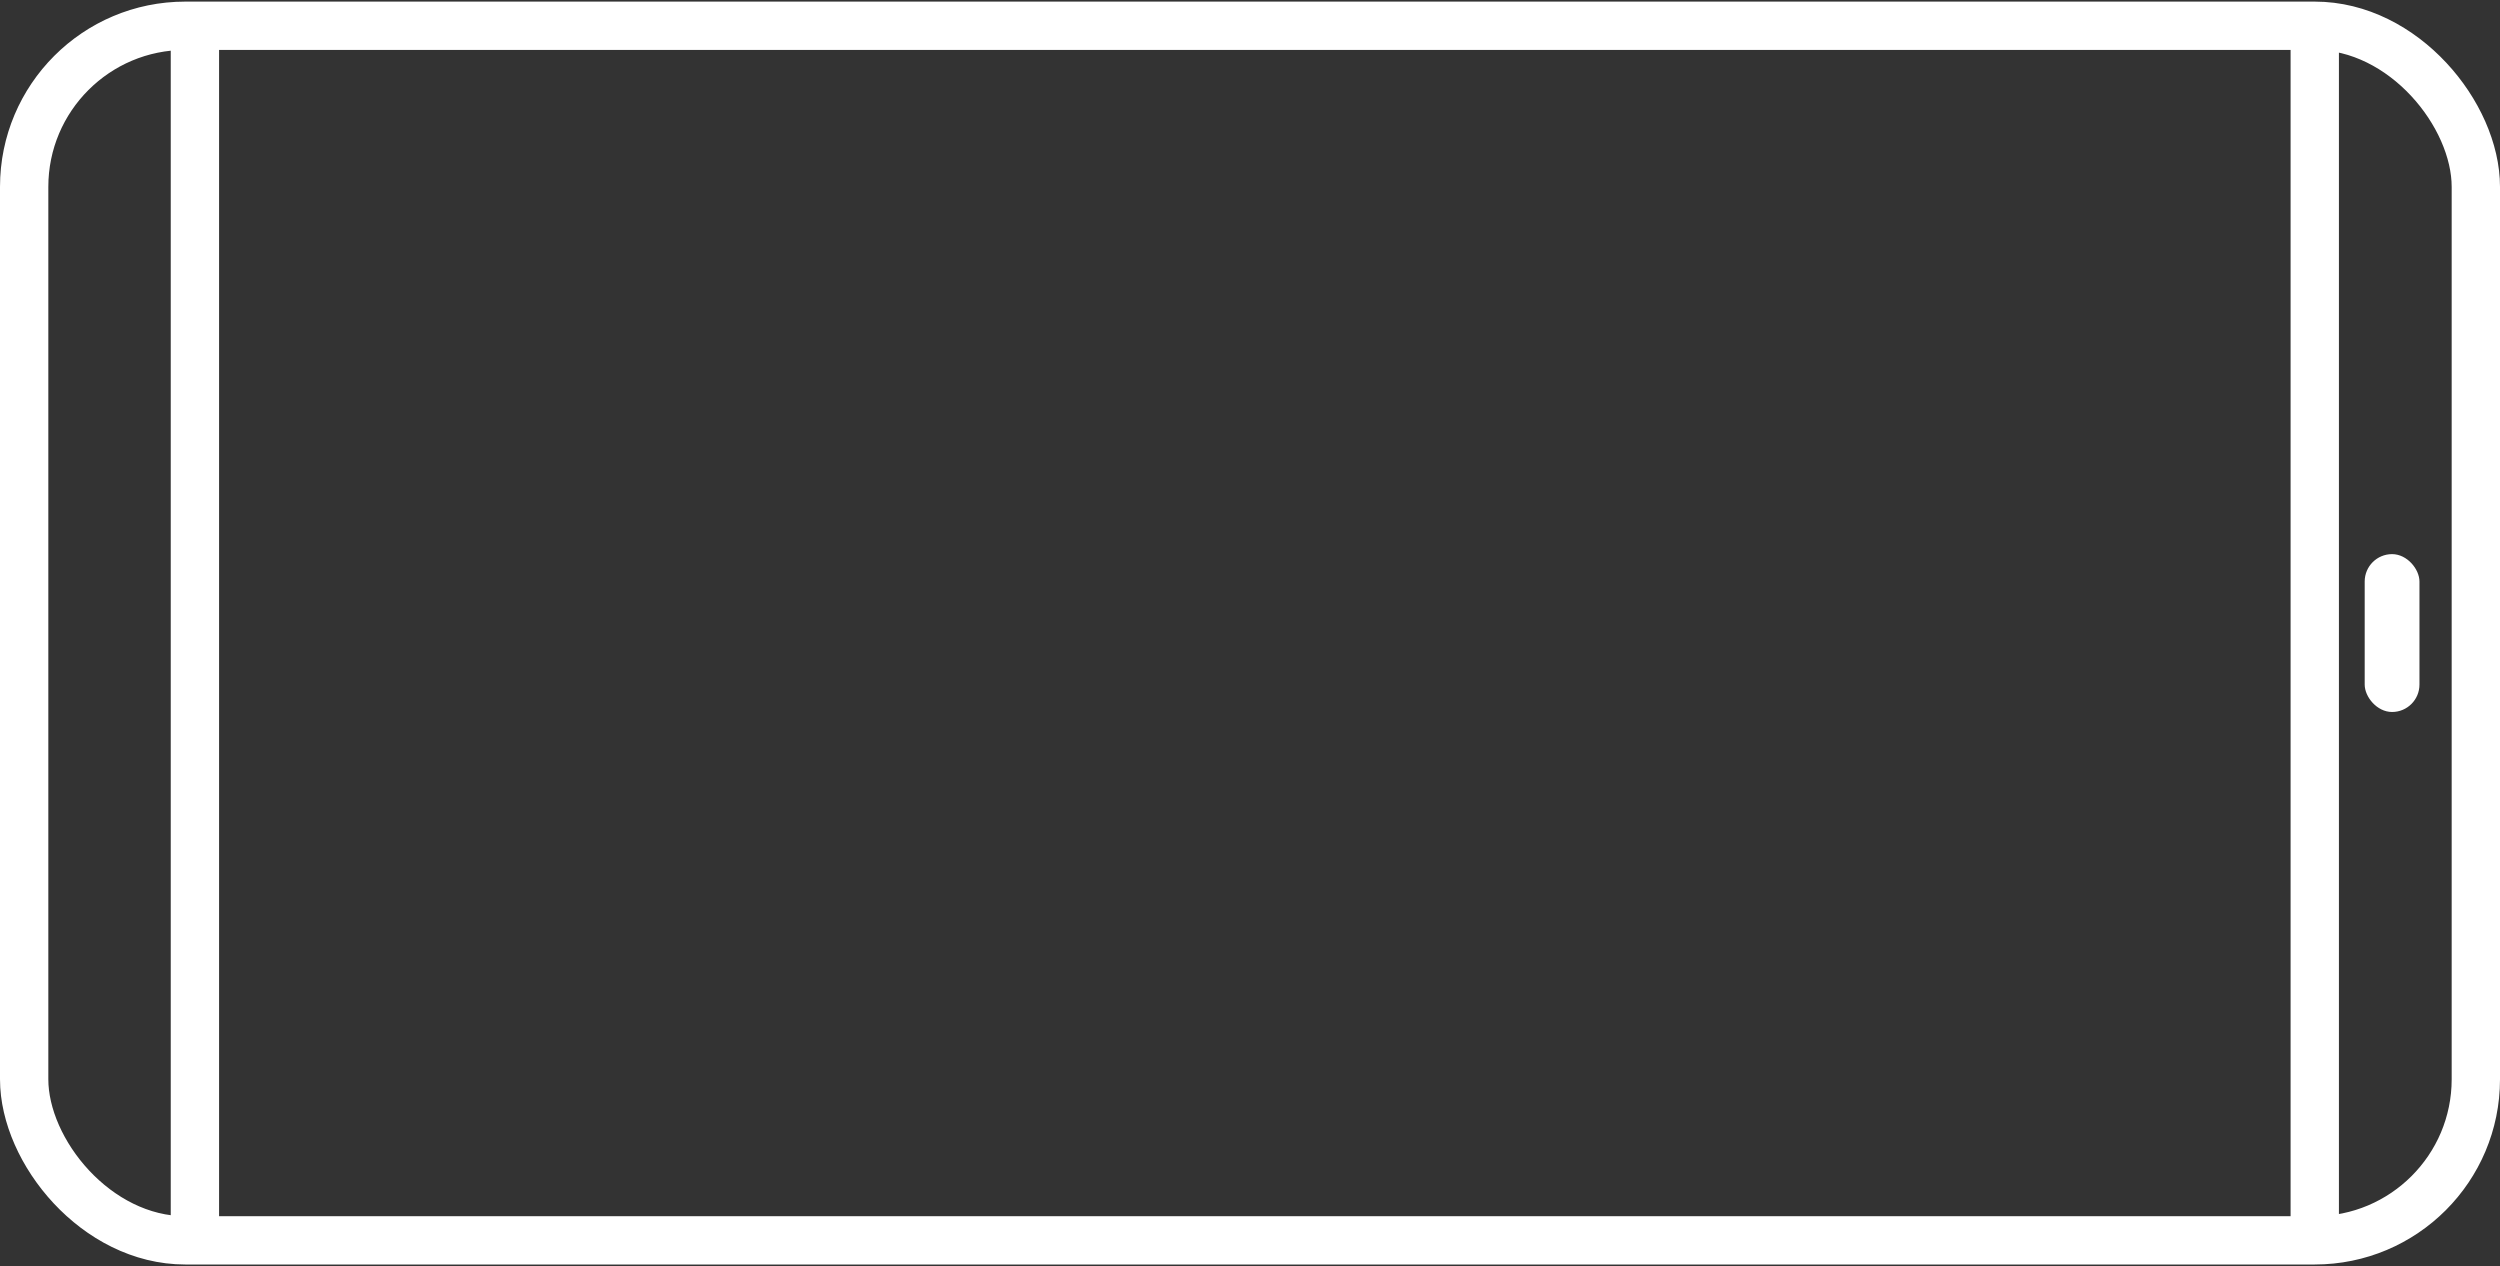
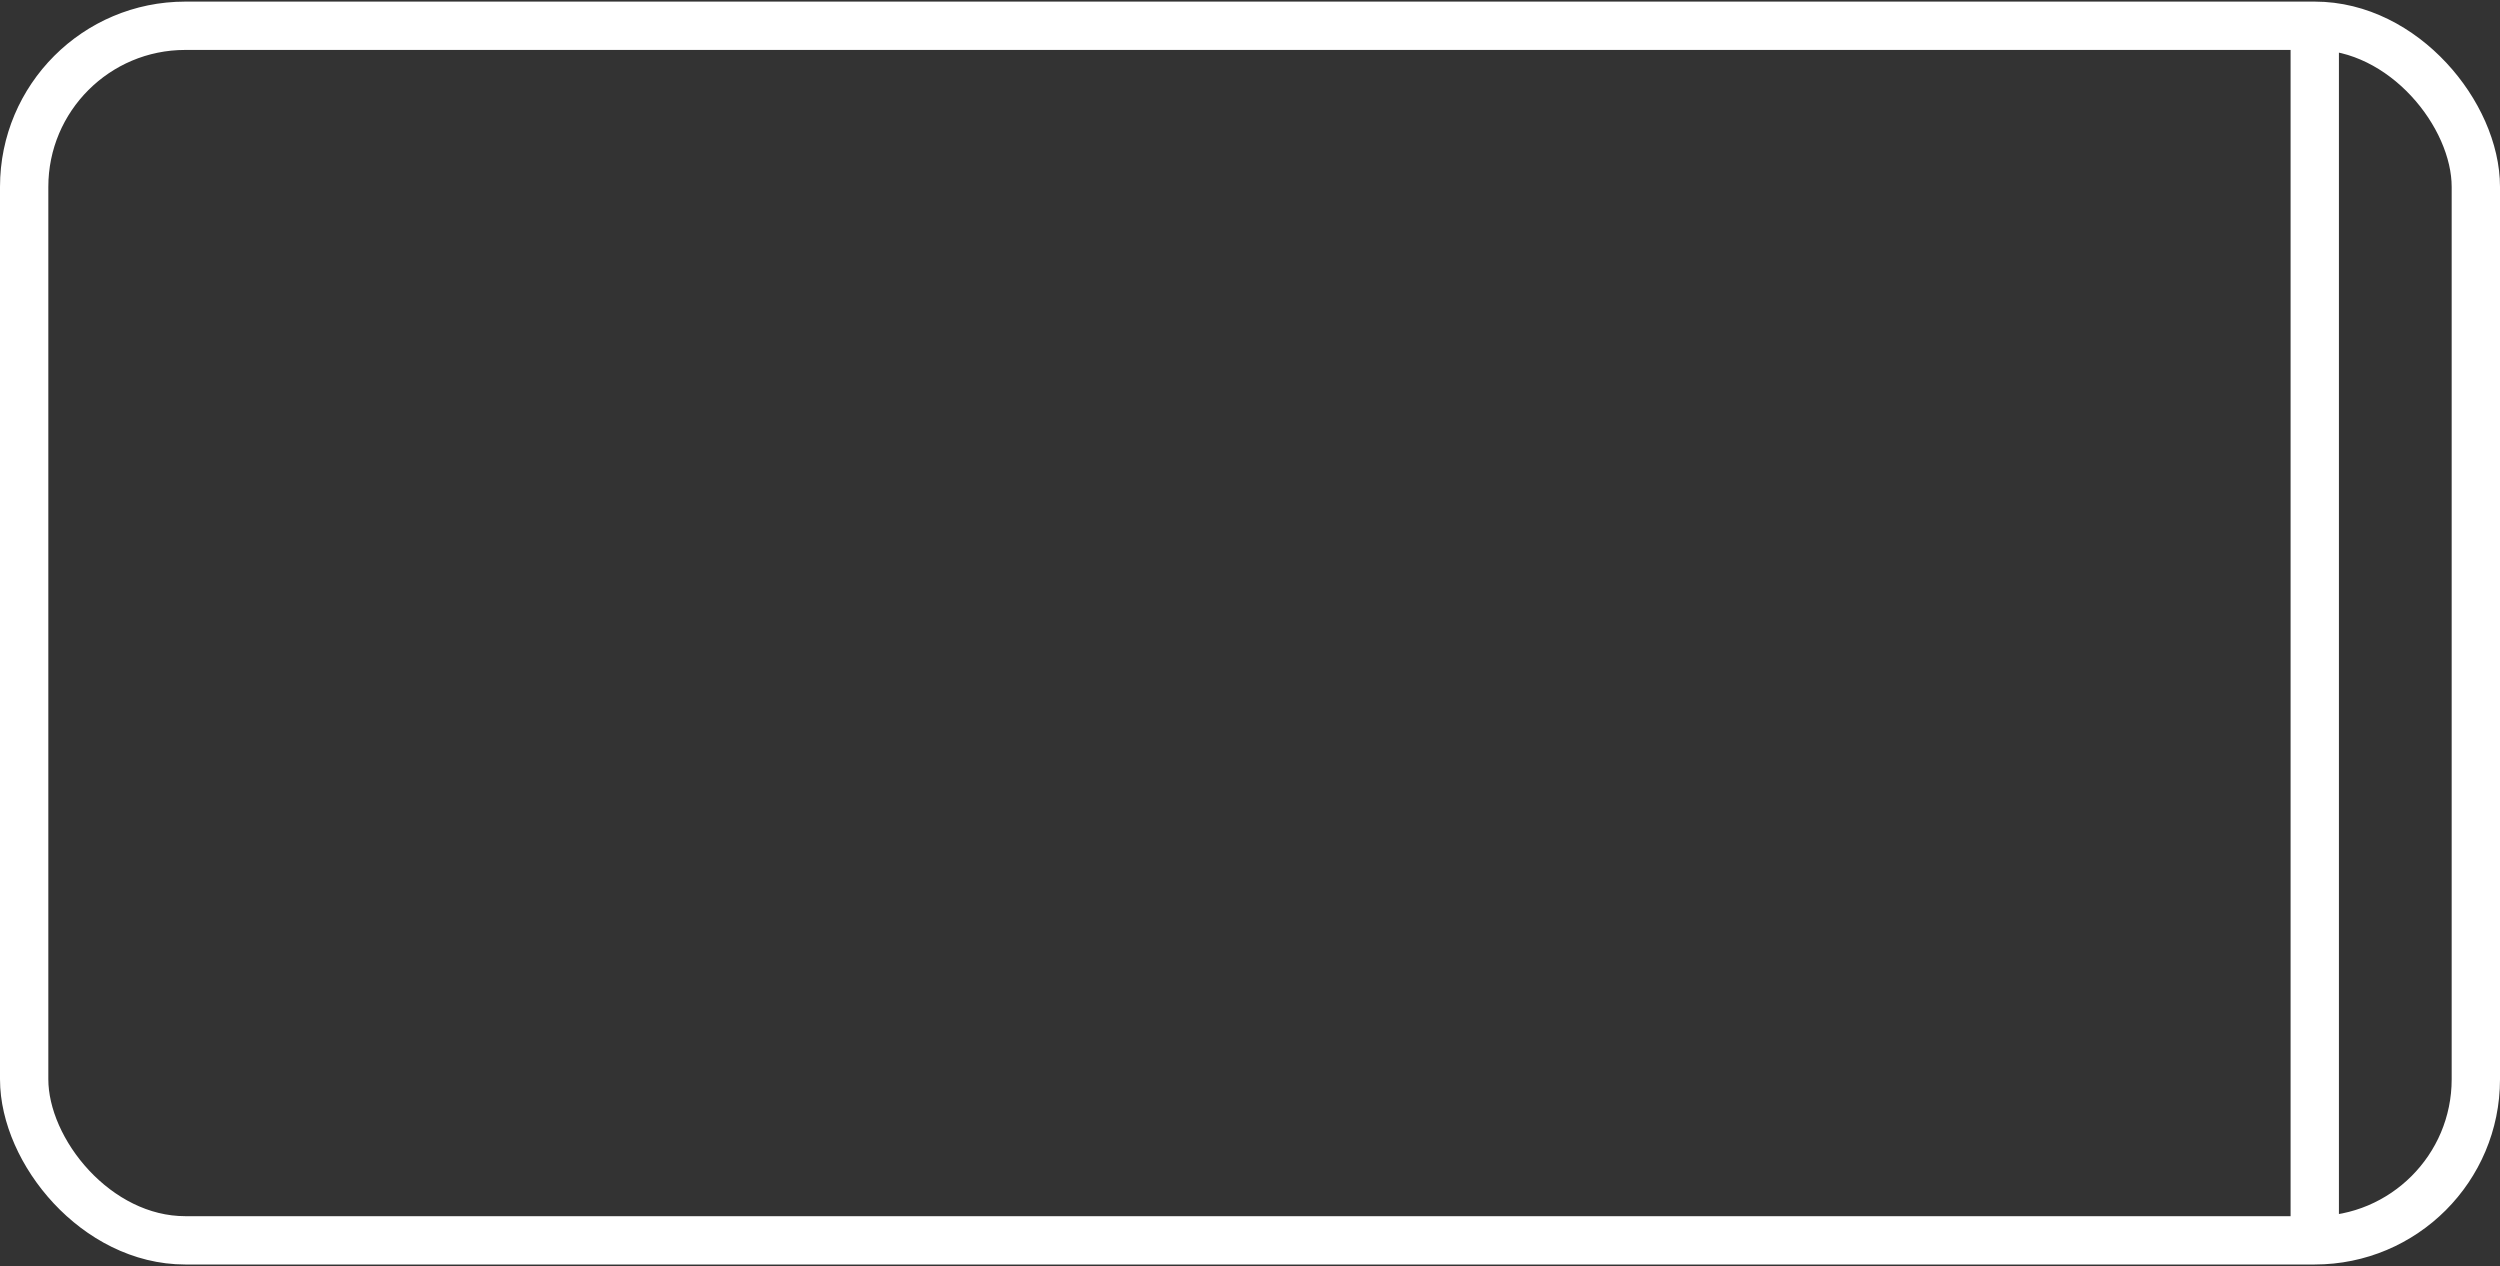
<svg xmlns="http://www.w3.org/2000/svg" width="776px" height="393px" viewBox="0 0 776 393" version="1.1">
  <rect x="0" y="0" width="776" height="393" fill="#333333" stroke="none" />
  <title>movil</title>
  <desc>Created with Sketch.</desc>
  <g id="d-desktop" stroke="none" stroke-width="1" fill="none" fill-rule="evenodd">
    <g id="d-home" transform="translate(-332, -625)">
      <g id="Group-15" transform="translate(332, 625)">
        <g id="movil">
          <g id="Group-13" stroke="#FFFFFF" stroke-width="15">
            <rect id="Rectangle" x="7.5" y="8" width="761" height="377" rx="50" />
-             <path d="M60.5,20.5 L60.5,370.5" id="Line" stroke-linecap="square" />
            <path d="M718.5,21.5 L718.5,371.5" id="Line-Copy" stroke-linecap="square" />
          </g>
-           <rect id="Rectangle" fill="#FFFFFF" x="734" y="172" width="17" height="49" rx="8.5" />
        </g>
      </g>
    </g>
  </g>
</svg>